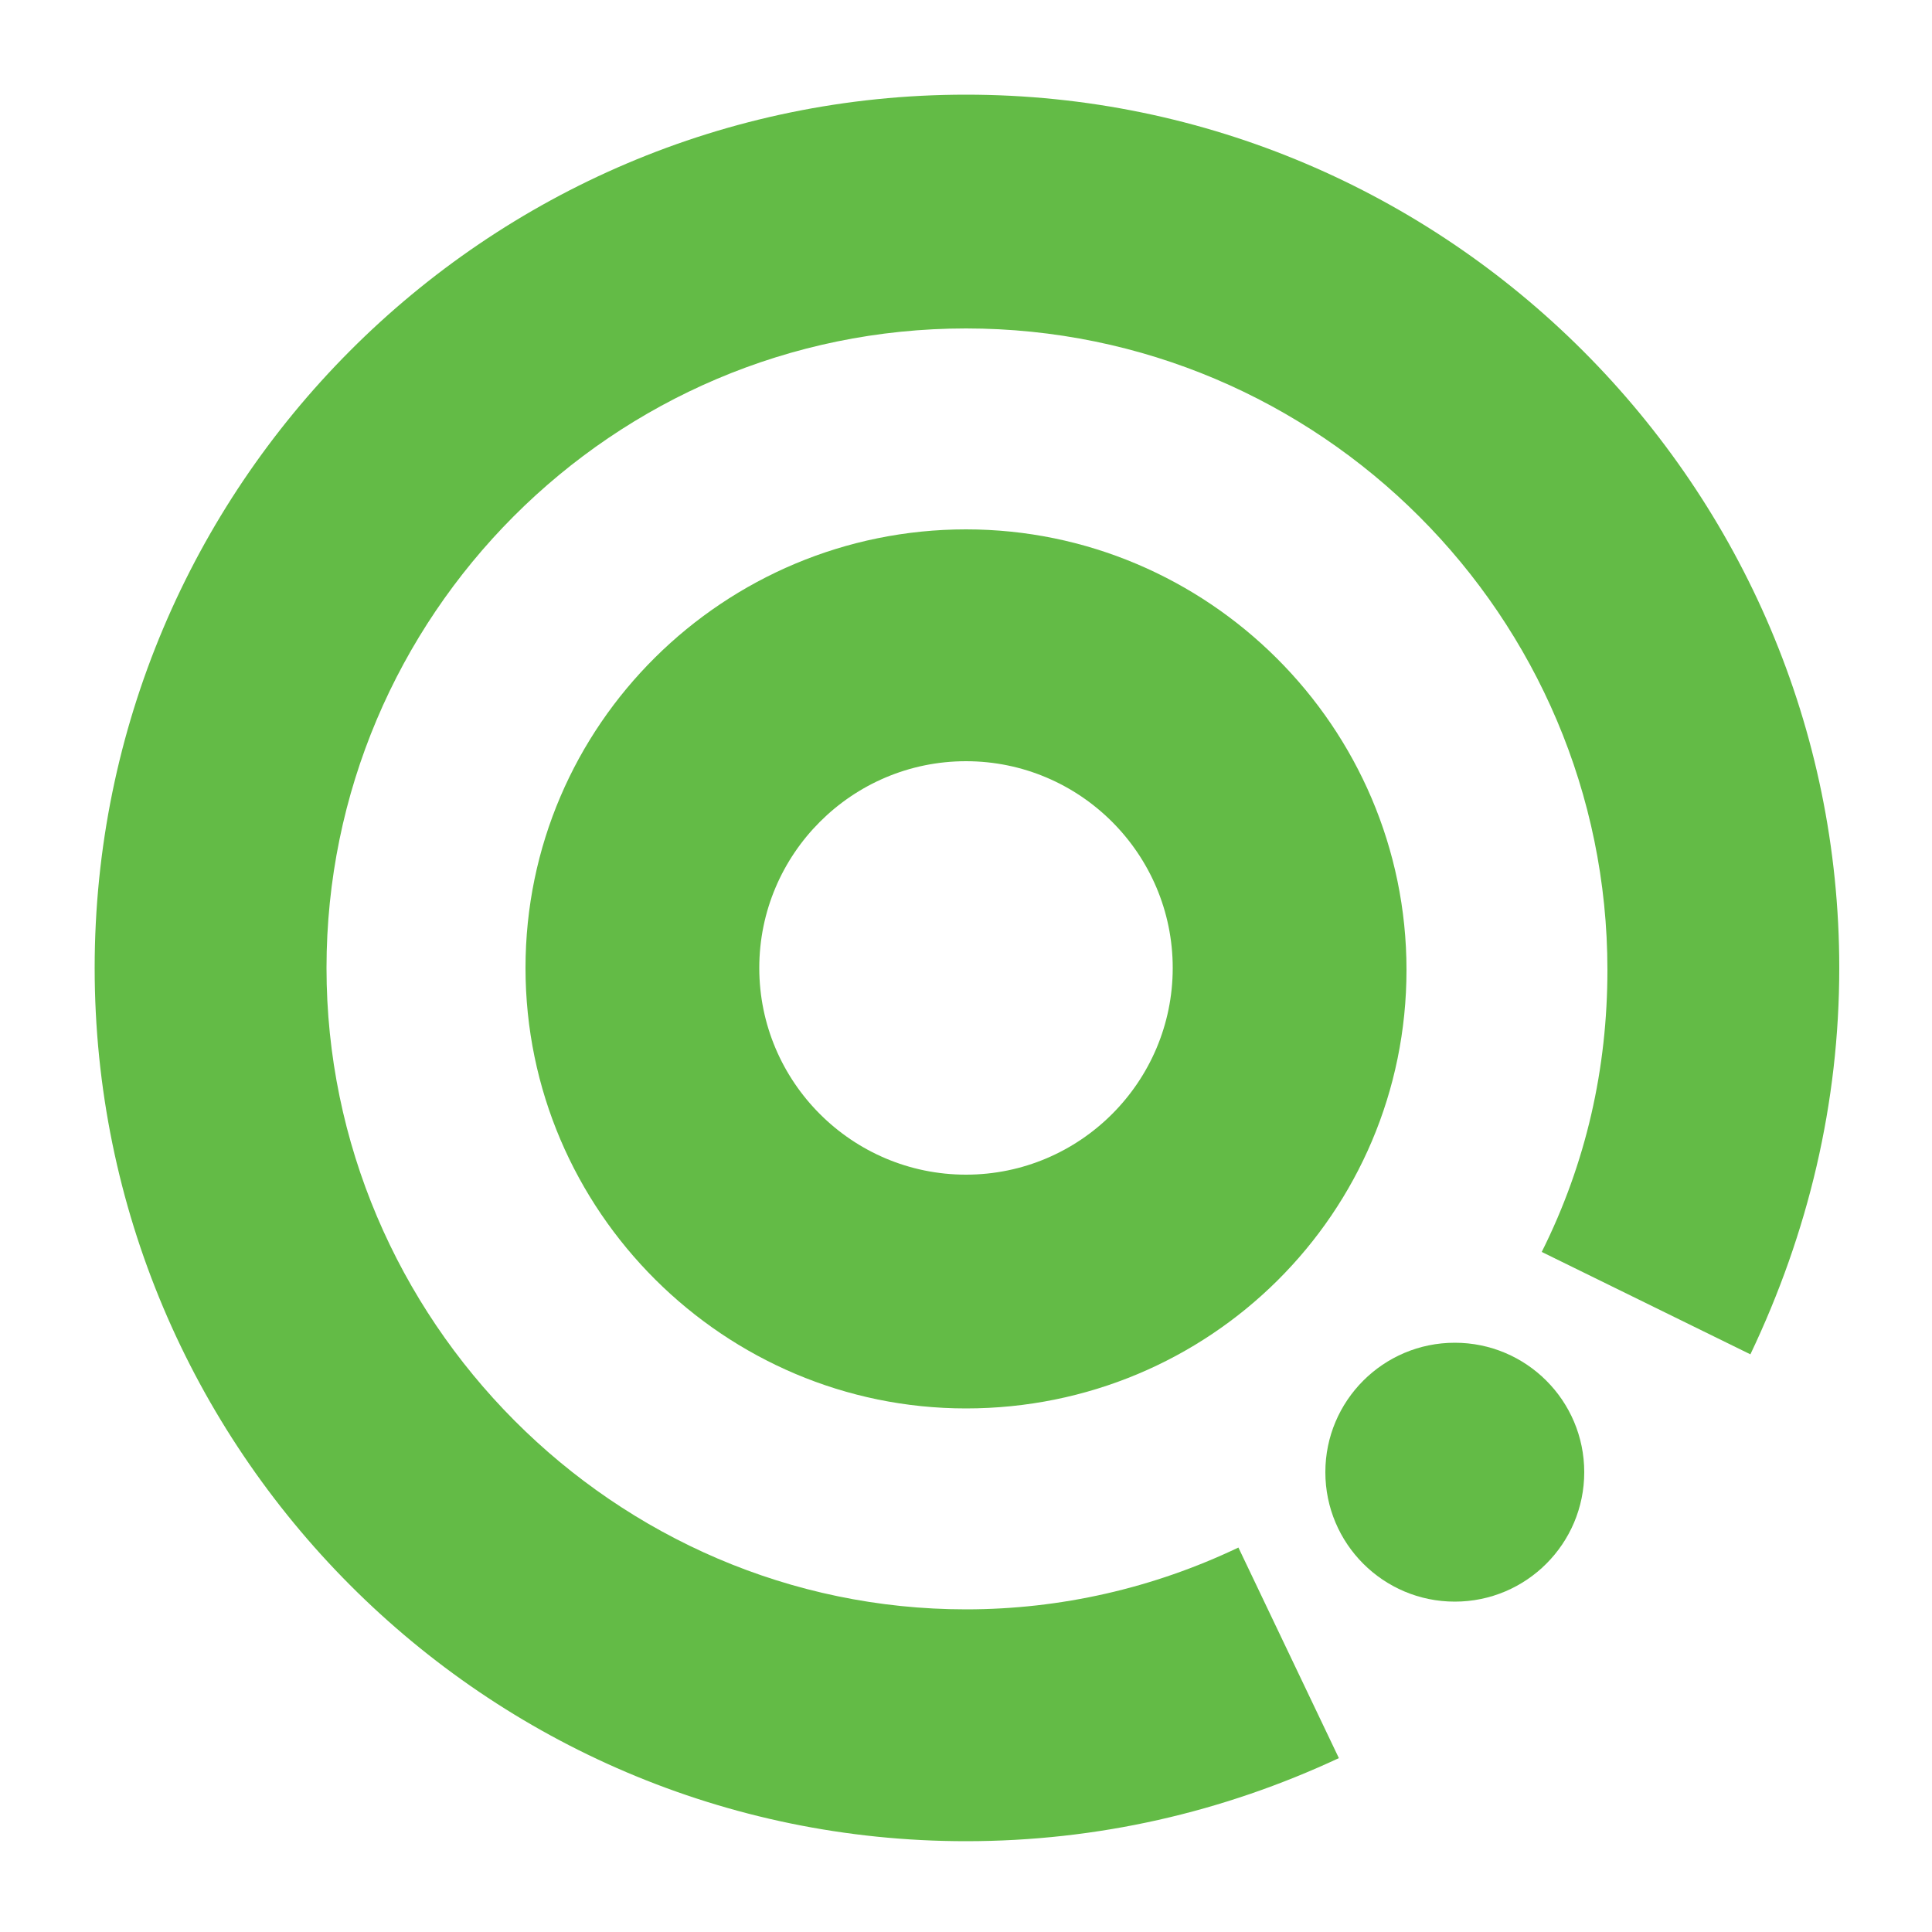
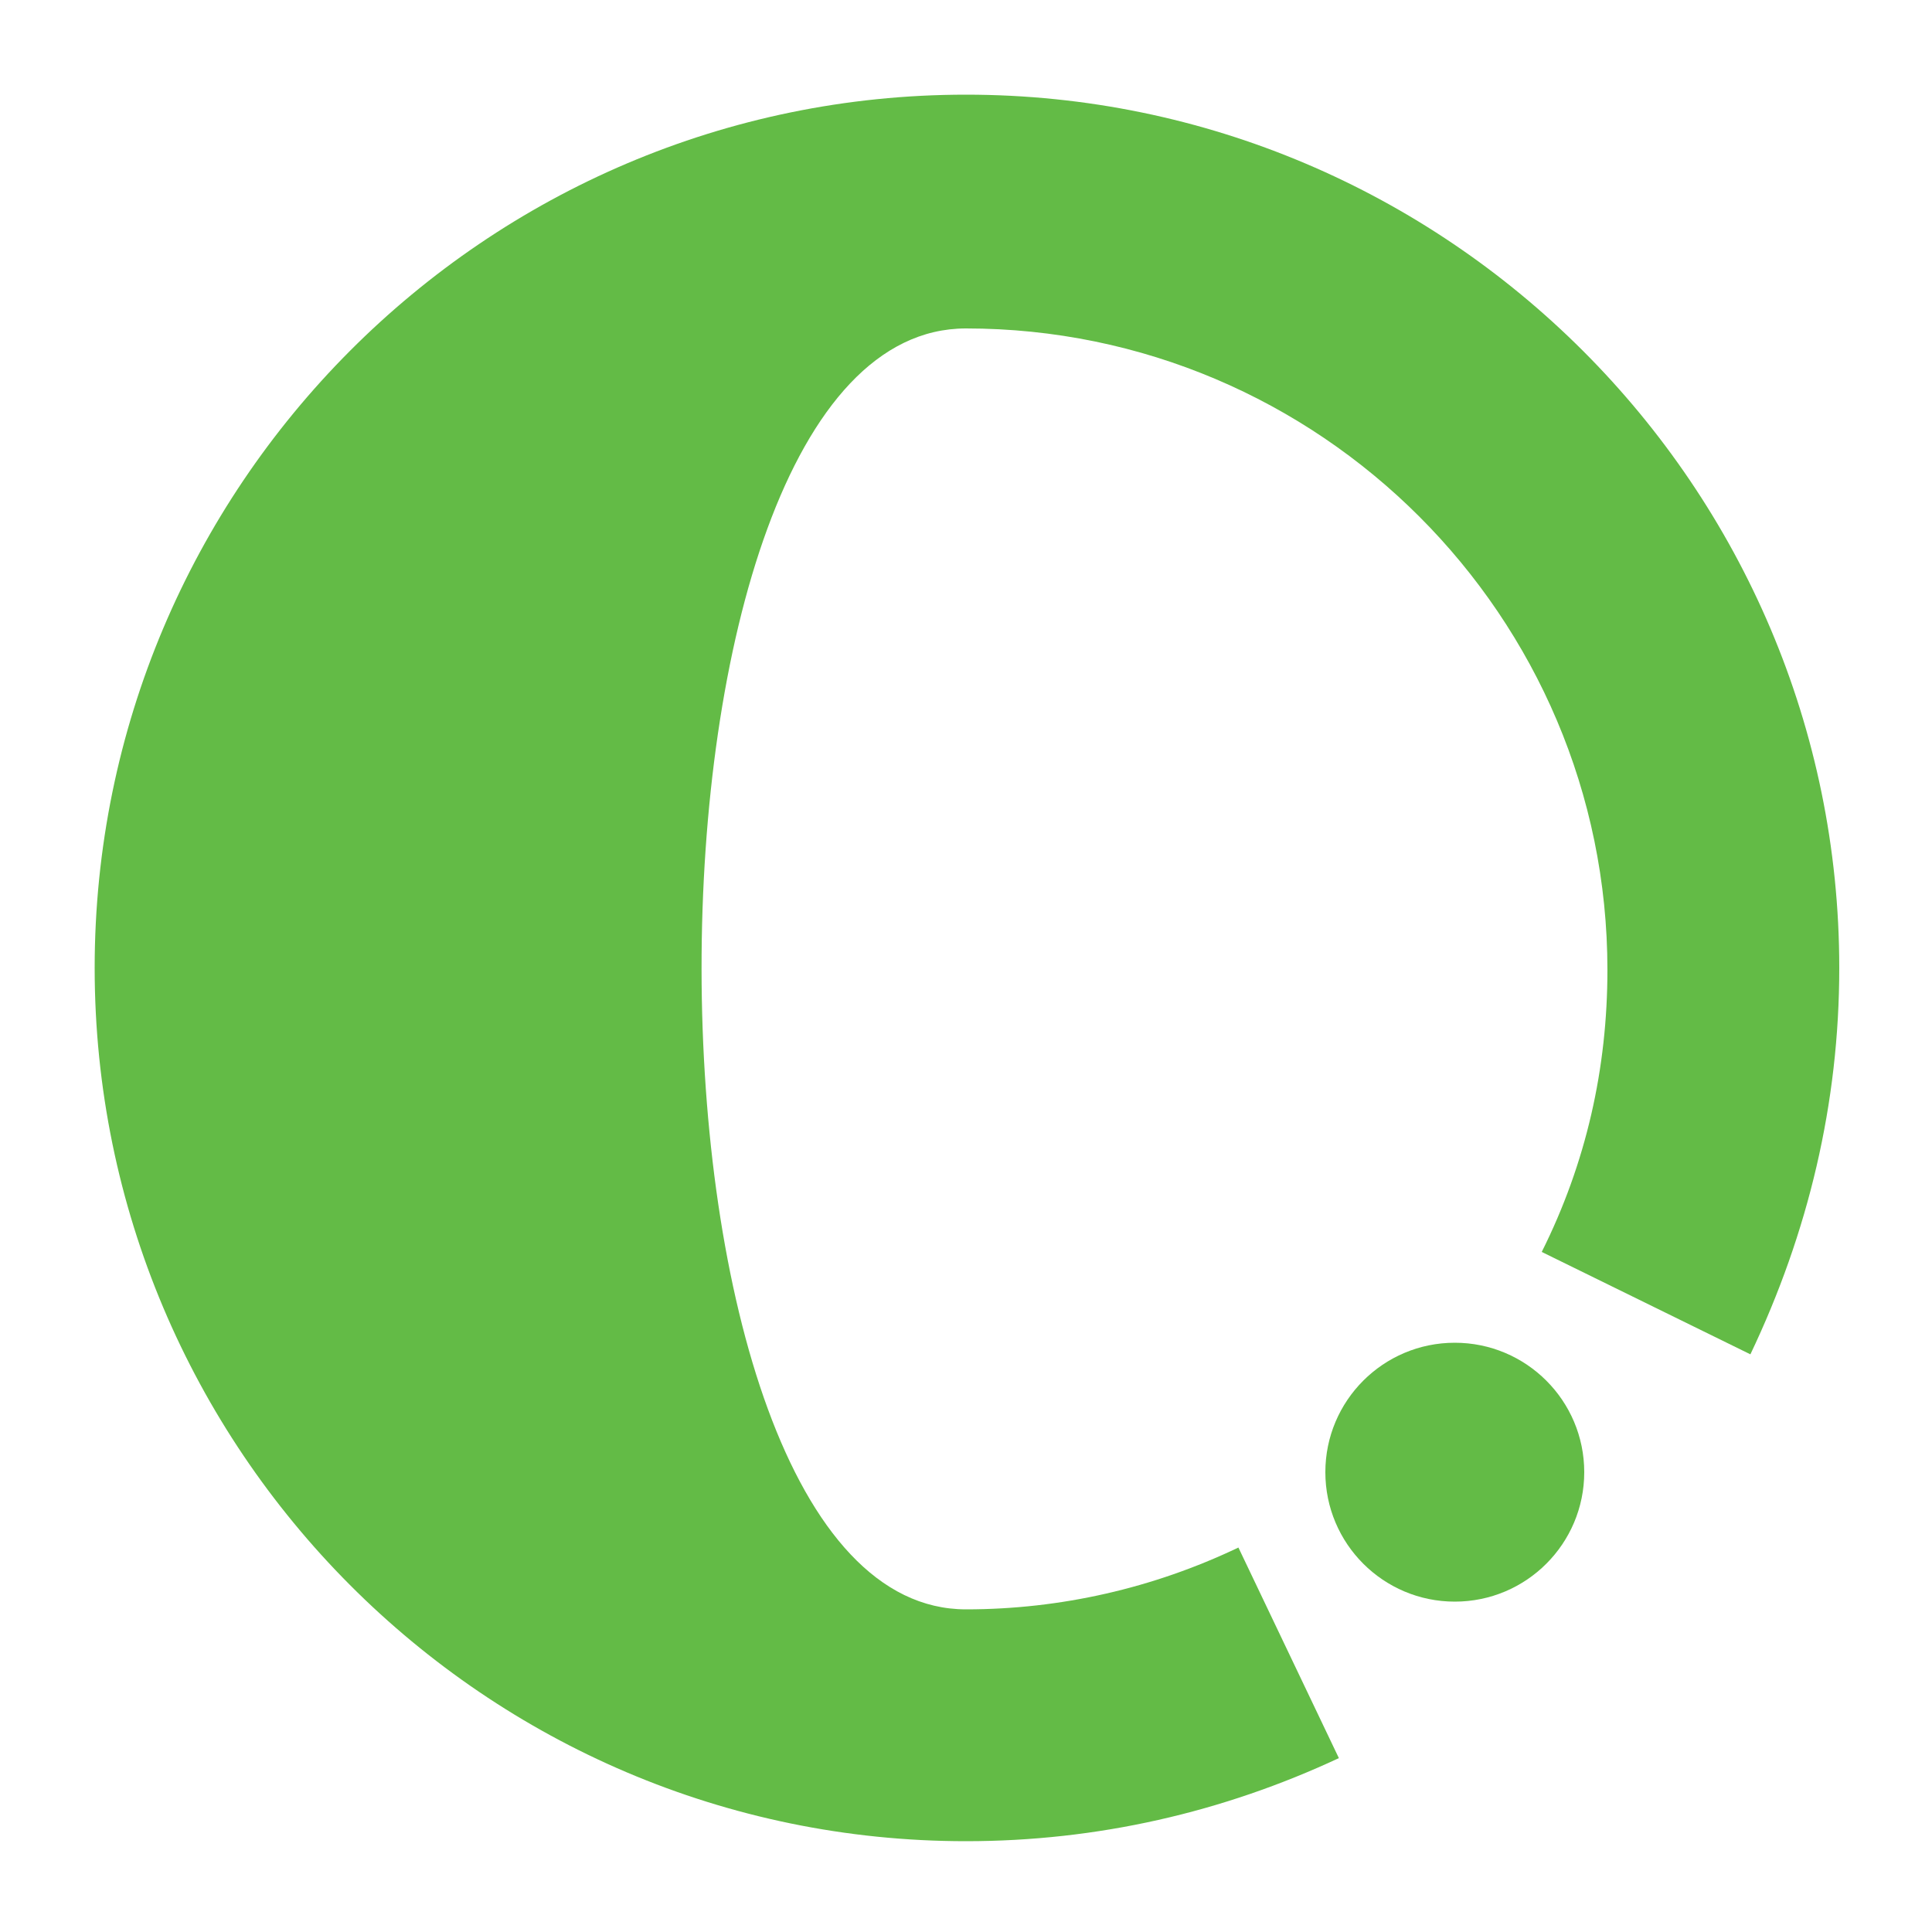
<svg xmlns="http://www.w3.org/2000/svg" version="1.1" x="0px" y="0px" viewBox="0 0 100 100" enable-background="new 0 0 100 100" xml:space="preserve" aria-hidden="true" width="100px" height="100px" style="fill:url(#CerosGradient_id8df39afed);">
  <defs>
    <linearGradient class="cerosgradient" data-cerosgradient="true" id="CerosGradient_id8df39afed" gradientUnits="userSpaceOnUse" x1="50%" y1="100%" x2="50%" y2="0%">
      <stop offset="0%" stop-color="#63BB46" />
      <stop offset="100%" stop-color="#63BB46" />
    </linearGradient>
    <linearGradient />
  </defs>
  <g>
    <g>
-       <path d="M50,72.9c-12.5,0-22.8-10.2-22.8-22.8S37.5,27.4,50,27.4s22.8,10.2,22.8,22.8S62.6,72.9,50,72.9z M50,39.4    c-5.9,0-10.7,4.8-10.7,10.7S44.1,60.8,50,60.8S60.7,56,60.7,50.1S55.9,39.4,50,39.4z" style="fill:url(#CerosGradient_id8df39afed);" />
-     </g>
+       </g>
    <g>
      <circle cx="75.3" cy="76.2" r="6.7" style="fill:url(#CerosGradient_id8df39afed);" />
    </g>
    <g>
-       <path d="M50,95.3C25.1,95.3,4.9,75,4.9,50.1S25.1,4.9,50,4.9s45.2,20.3,45.2,45.2c0,7-1.6,13.7-4.6,20l-10.8-5.3    c2.3-4.6,3.4-9.5,3.4-14.6C83.2,31.9,68.3,17,50,17S16.9,31.9,16.9,50.1S31.8,83.3,50,83.3c4.9,0,9.7-1.1,14.1-3.2L69.3,91    C63.3,93.8,56.8,95.3,50,95.3z" style="fill:url(#CerosGradient_id8df39afed);" />
+       <path d="M50,95.3C25.1,95.3,4.9,75,4.9,50.1S25.1,4.9,50,4.9s45.2,20.3,45.2,45.2c0,7-1.6,13.7-4.6,20l-10.8-5.3    c2.3-4.6,3.4-9.5,3.4-14.6C83.2,31.9,68.3,17,50,17S31.8,83.3,50,83.3c4.9,0,9.7-1.1,14.1-3.2L69.3,91    C63.3,93.8,56.8,95.3,50,95.3z" style="fill:url(#CerosGradient_id8df39afed);" />
    </g>
  </g>
</svg>